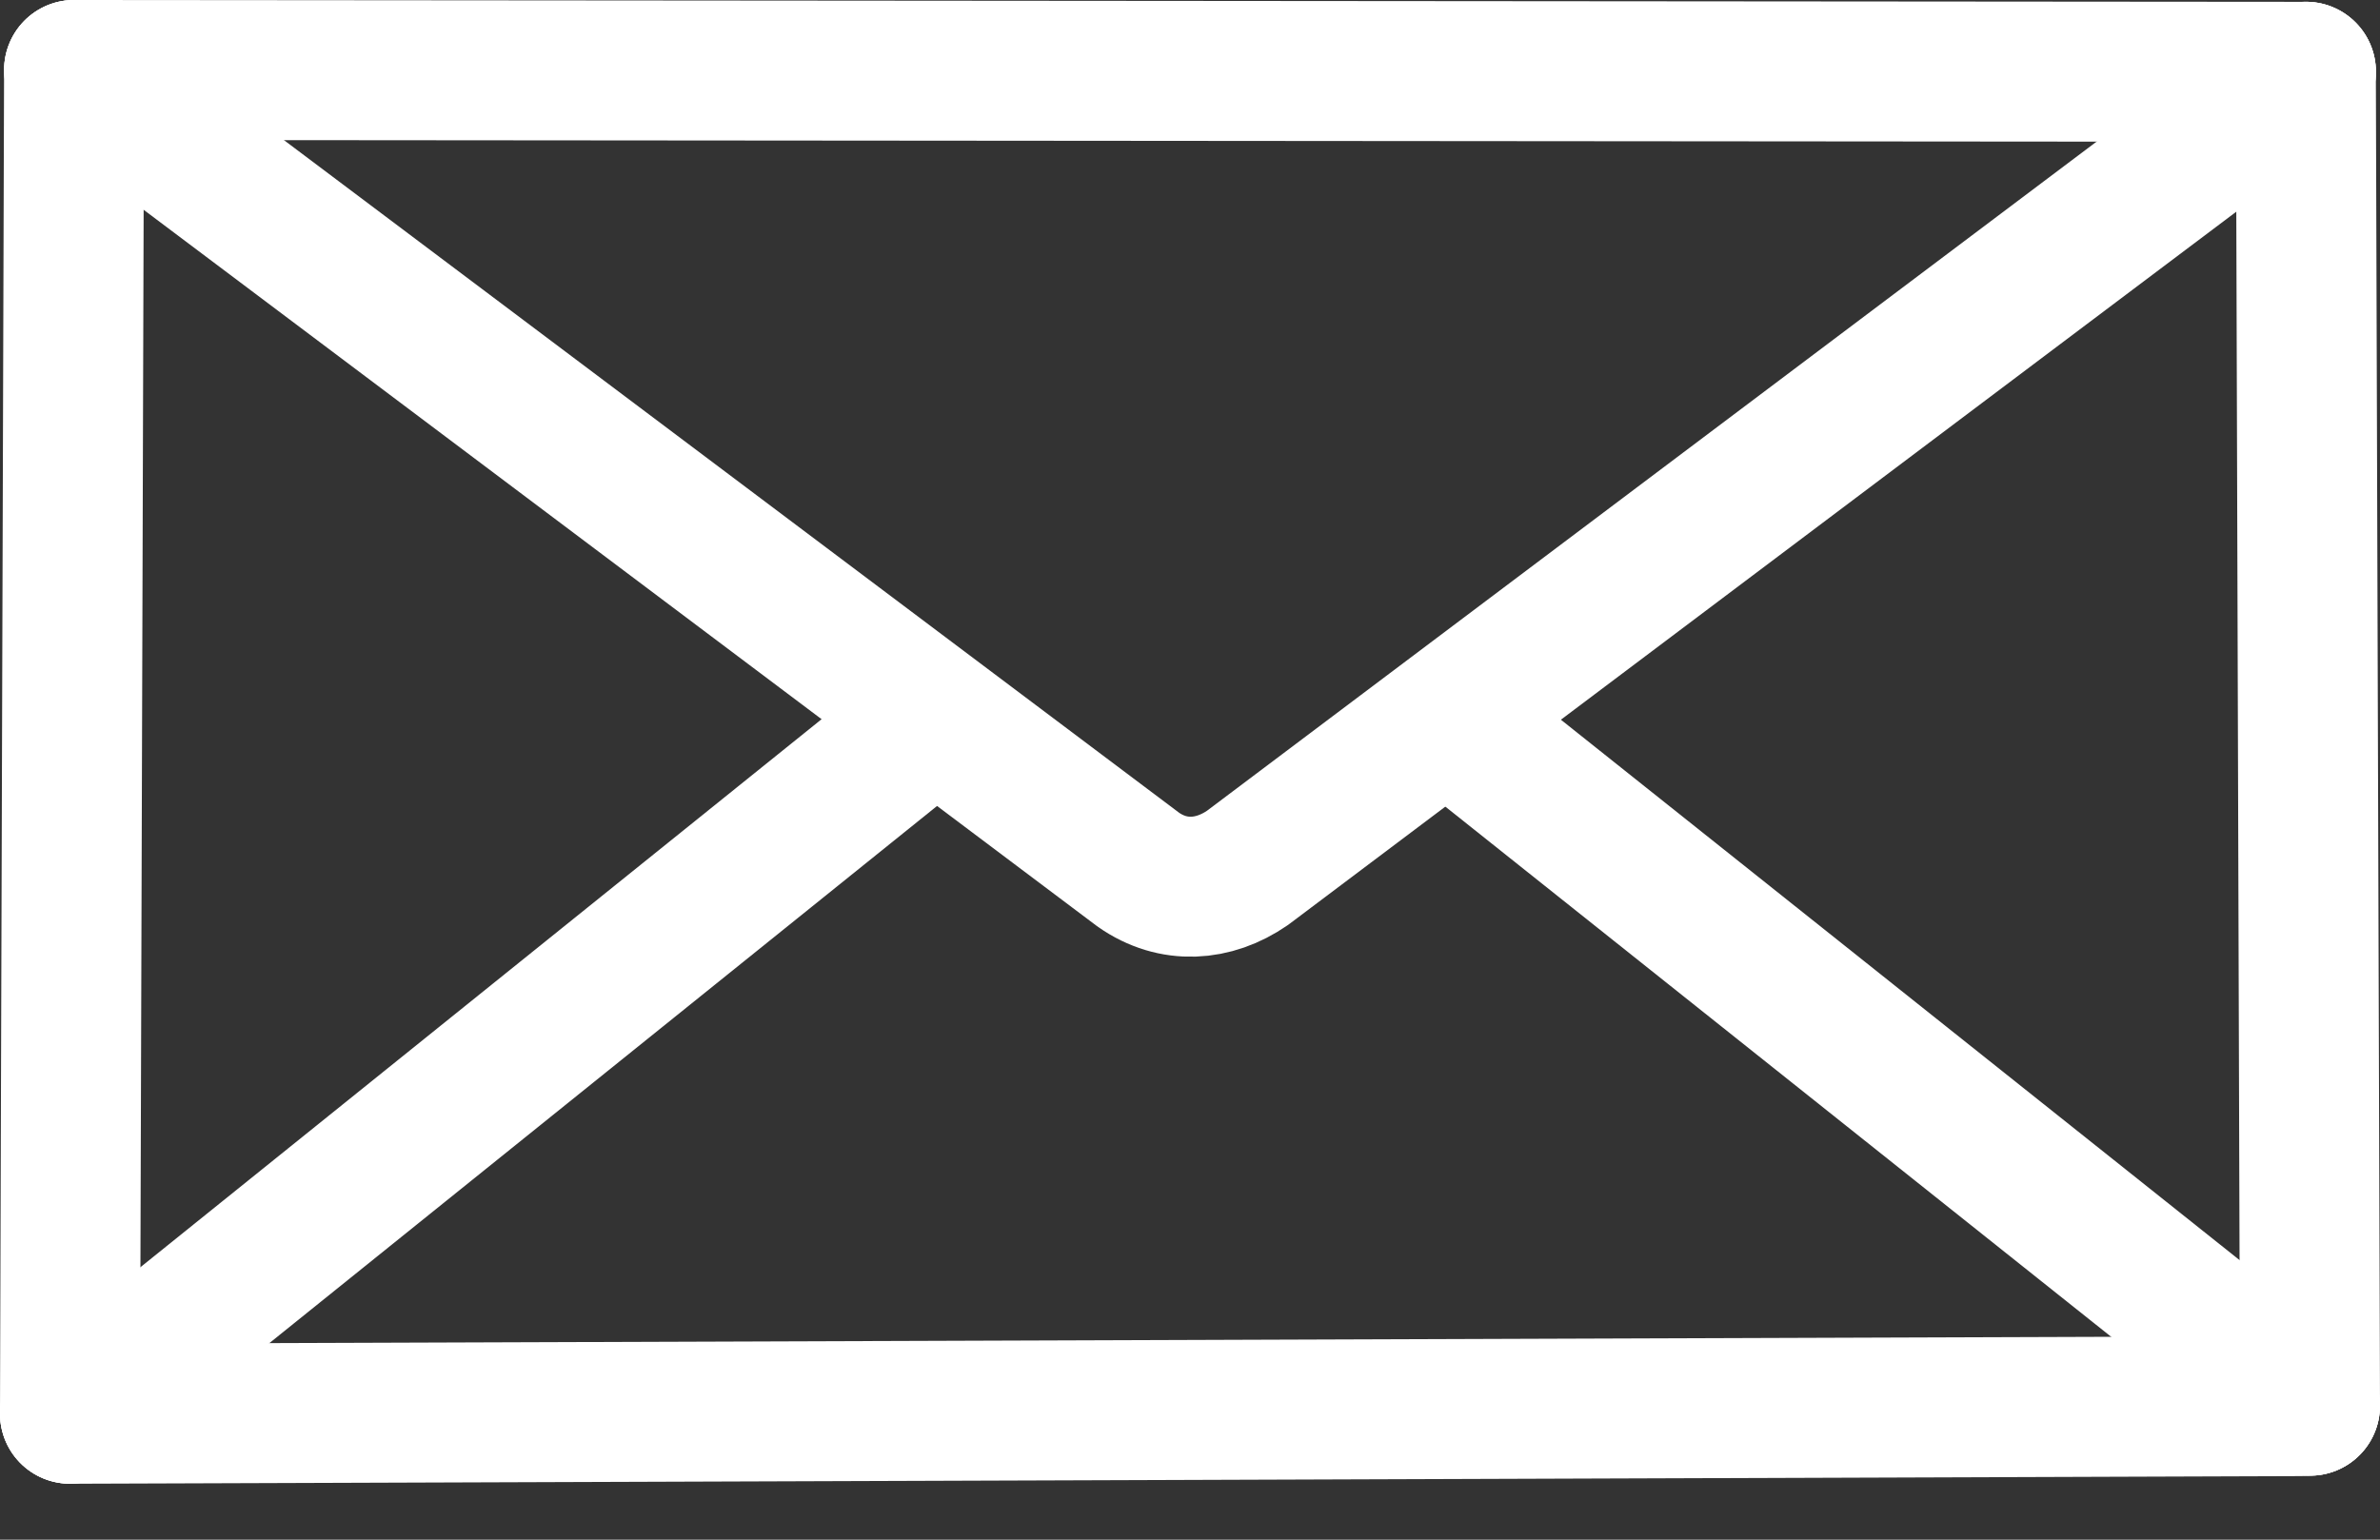
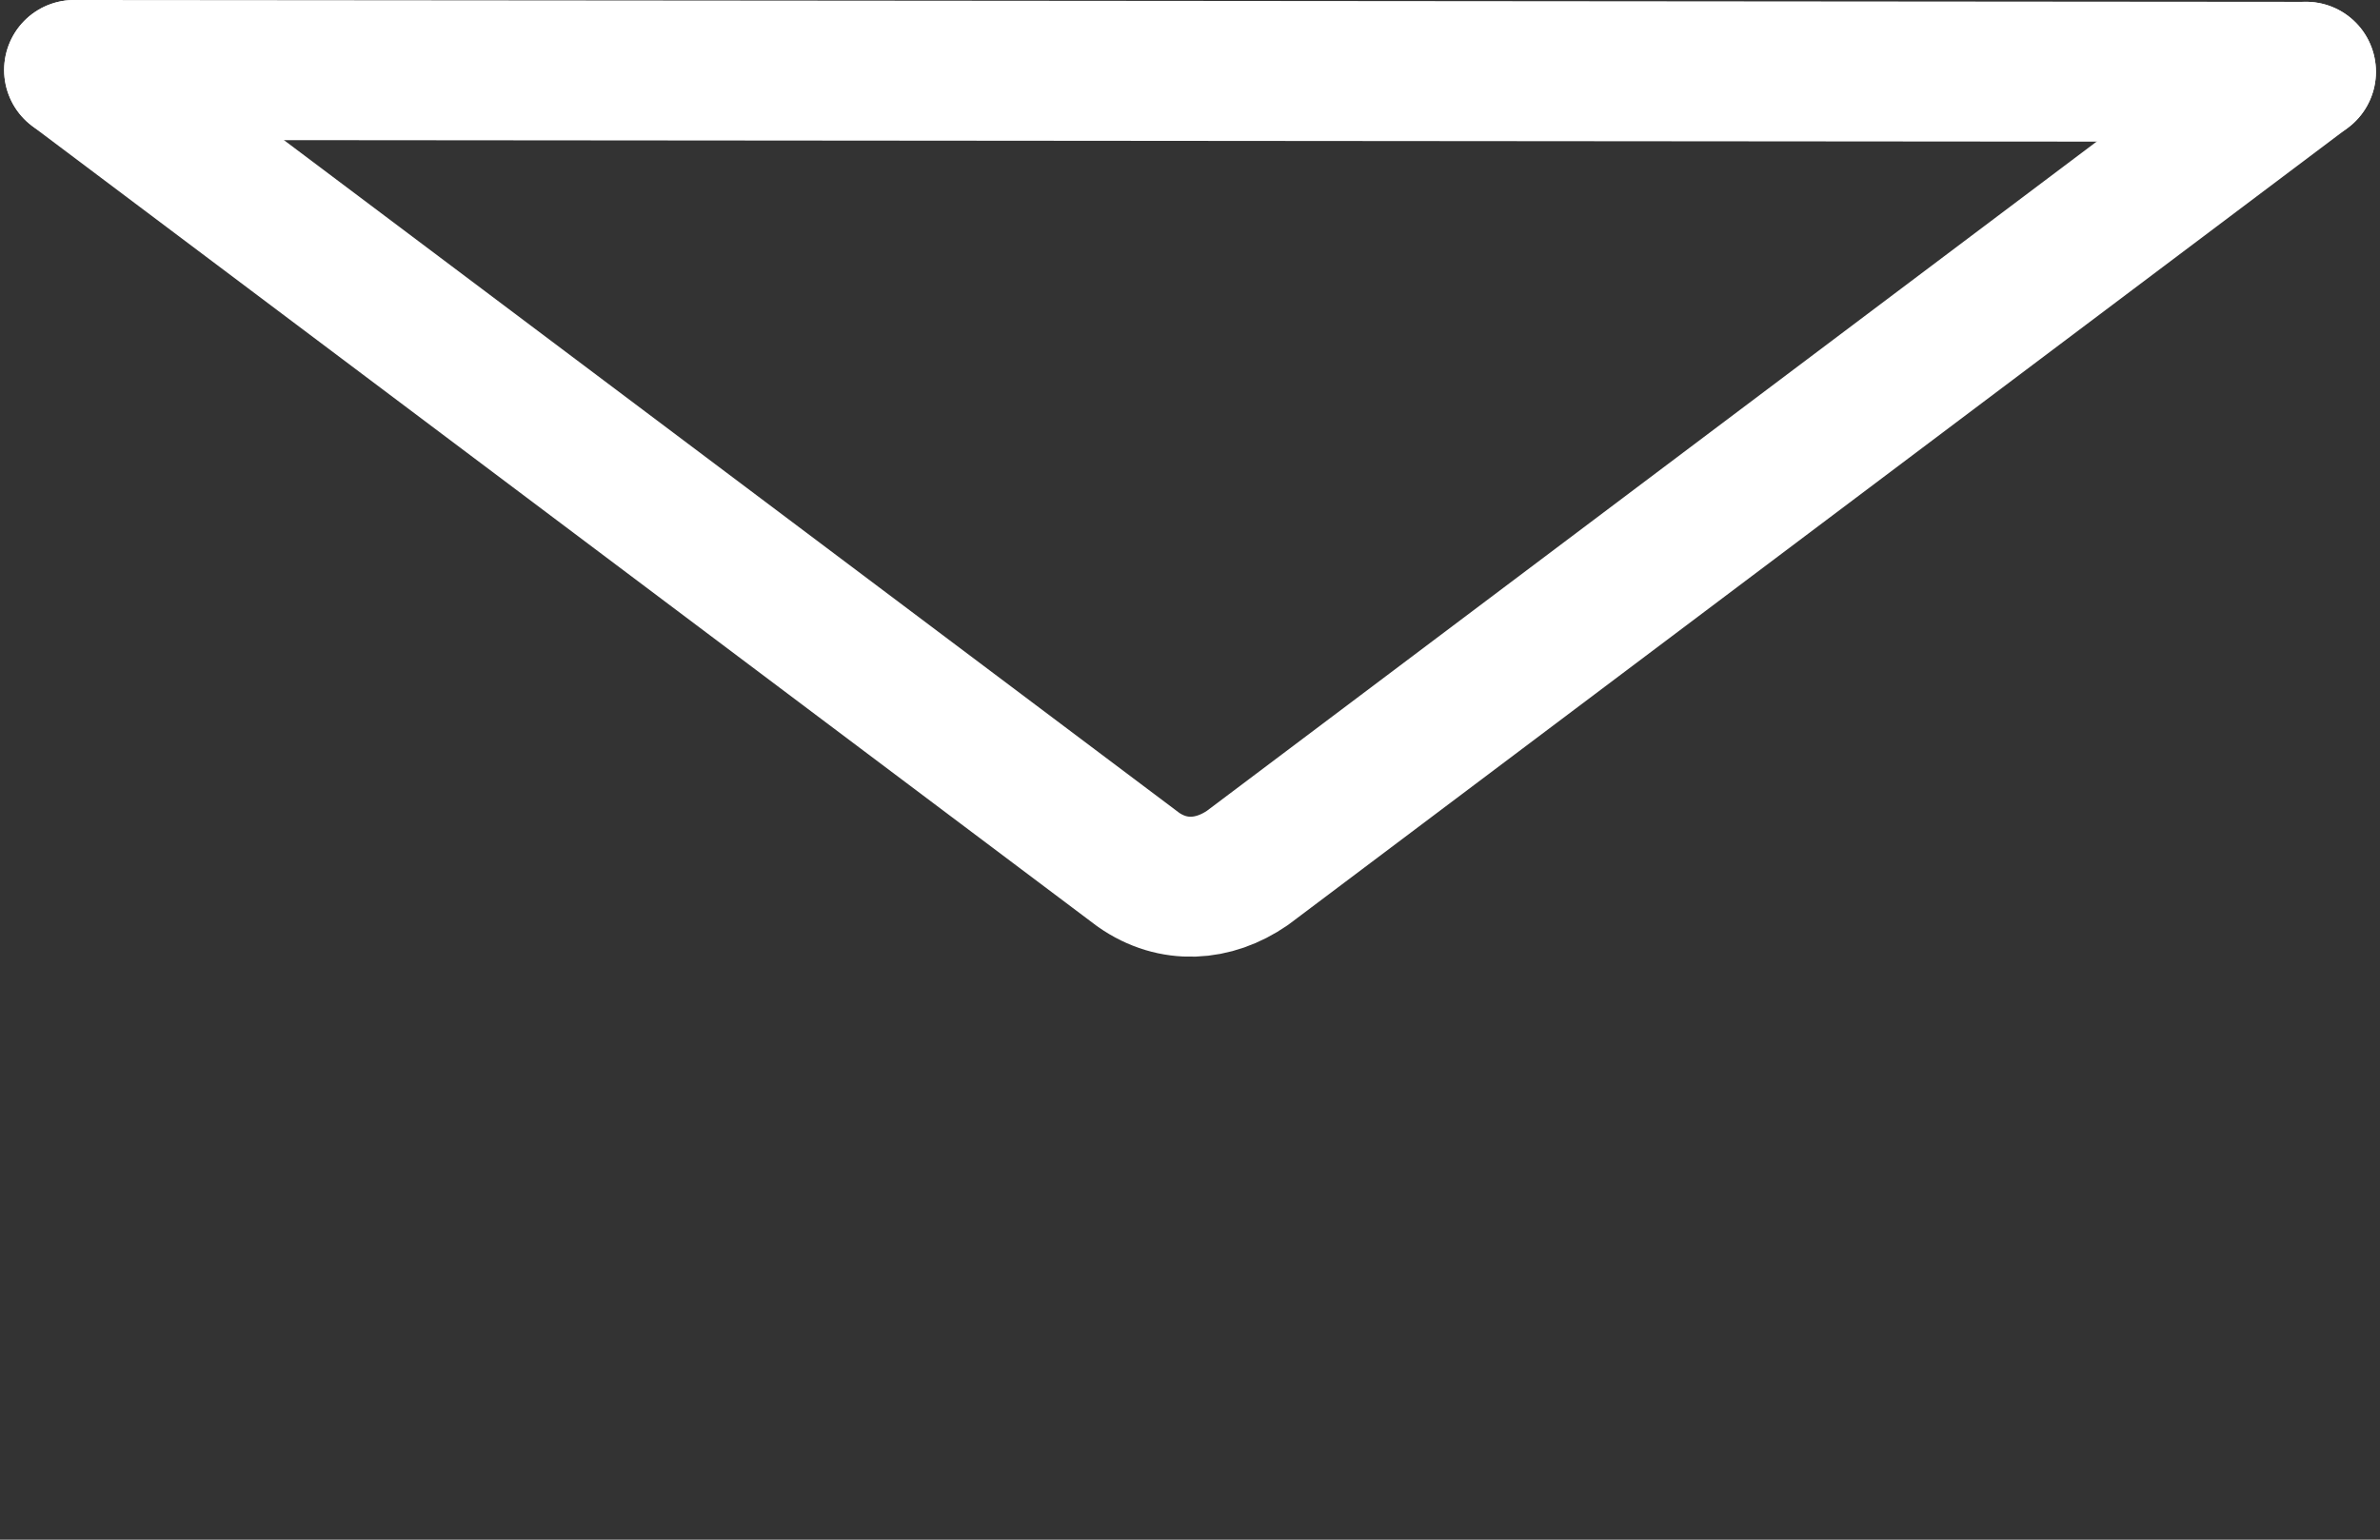
<svg xmlns="http://www.w3.org/2000/svg" width="34" height="22" viewBox="0 0 34 22" fill="none">
  <rect x="0" y="0" width="34" height="22" fill="#333333" stroke="none" />
  <path d="M1.059 1L1.169 1.083L16.263 12.427C16.763 12.777 17.341 12.732 17.821 12.401L32.942 1.025" stroke="white" stroke-width="2" stroke-linecap="round" stroke-linejoin="round" />
-   <path d="M20.931 10.473L33 20.085" stroke="white" stroke-width="2" stroke-linecap="round" stroke-linejoin="round" />
-   <path d="M13.088 10.473L1 20.2" stroke="white" stroke-width="2" stroke-linecap="round" stroke-linejoin="round" />
-   <path d="M1.058 1V1.07L1 20.13V20.2" stroke="white" stroke-width="2" stroke-linecap="round" stroke-linejoin="round" />
-   <path d="M1 20.201H1.071L32.864 20.092L33 20.086" stroke="white" stroke-width="2" stroke-linecap="round" stroke-linejoin="round" />
-   <path d="M32.941 1.026V1.089L33 20.022V20.085" stroke="white" stroke-width="2" stroke-linecap="round" stroke-linejoin="round" />
  <path d="M1.059 1H1.13H1.201L32.799 1.026H32.942" stroke="white" stroke-width="2" stroke-linecap="round" stroke-linejoin="round" />
</svg>